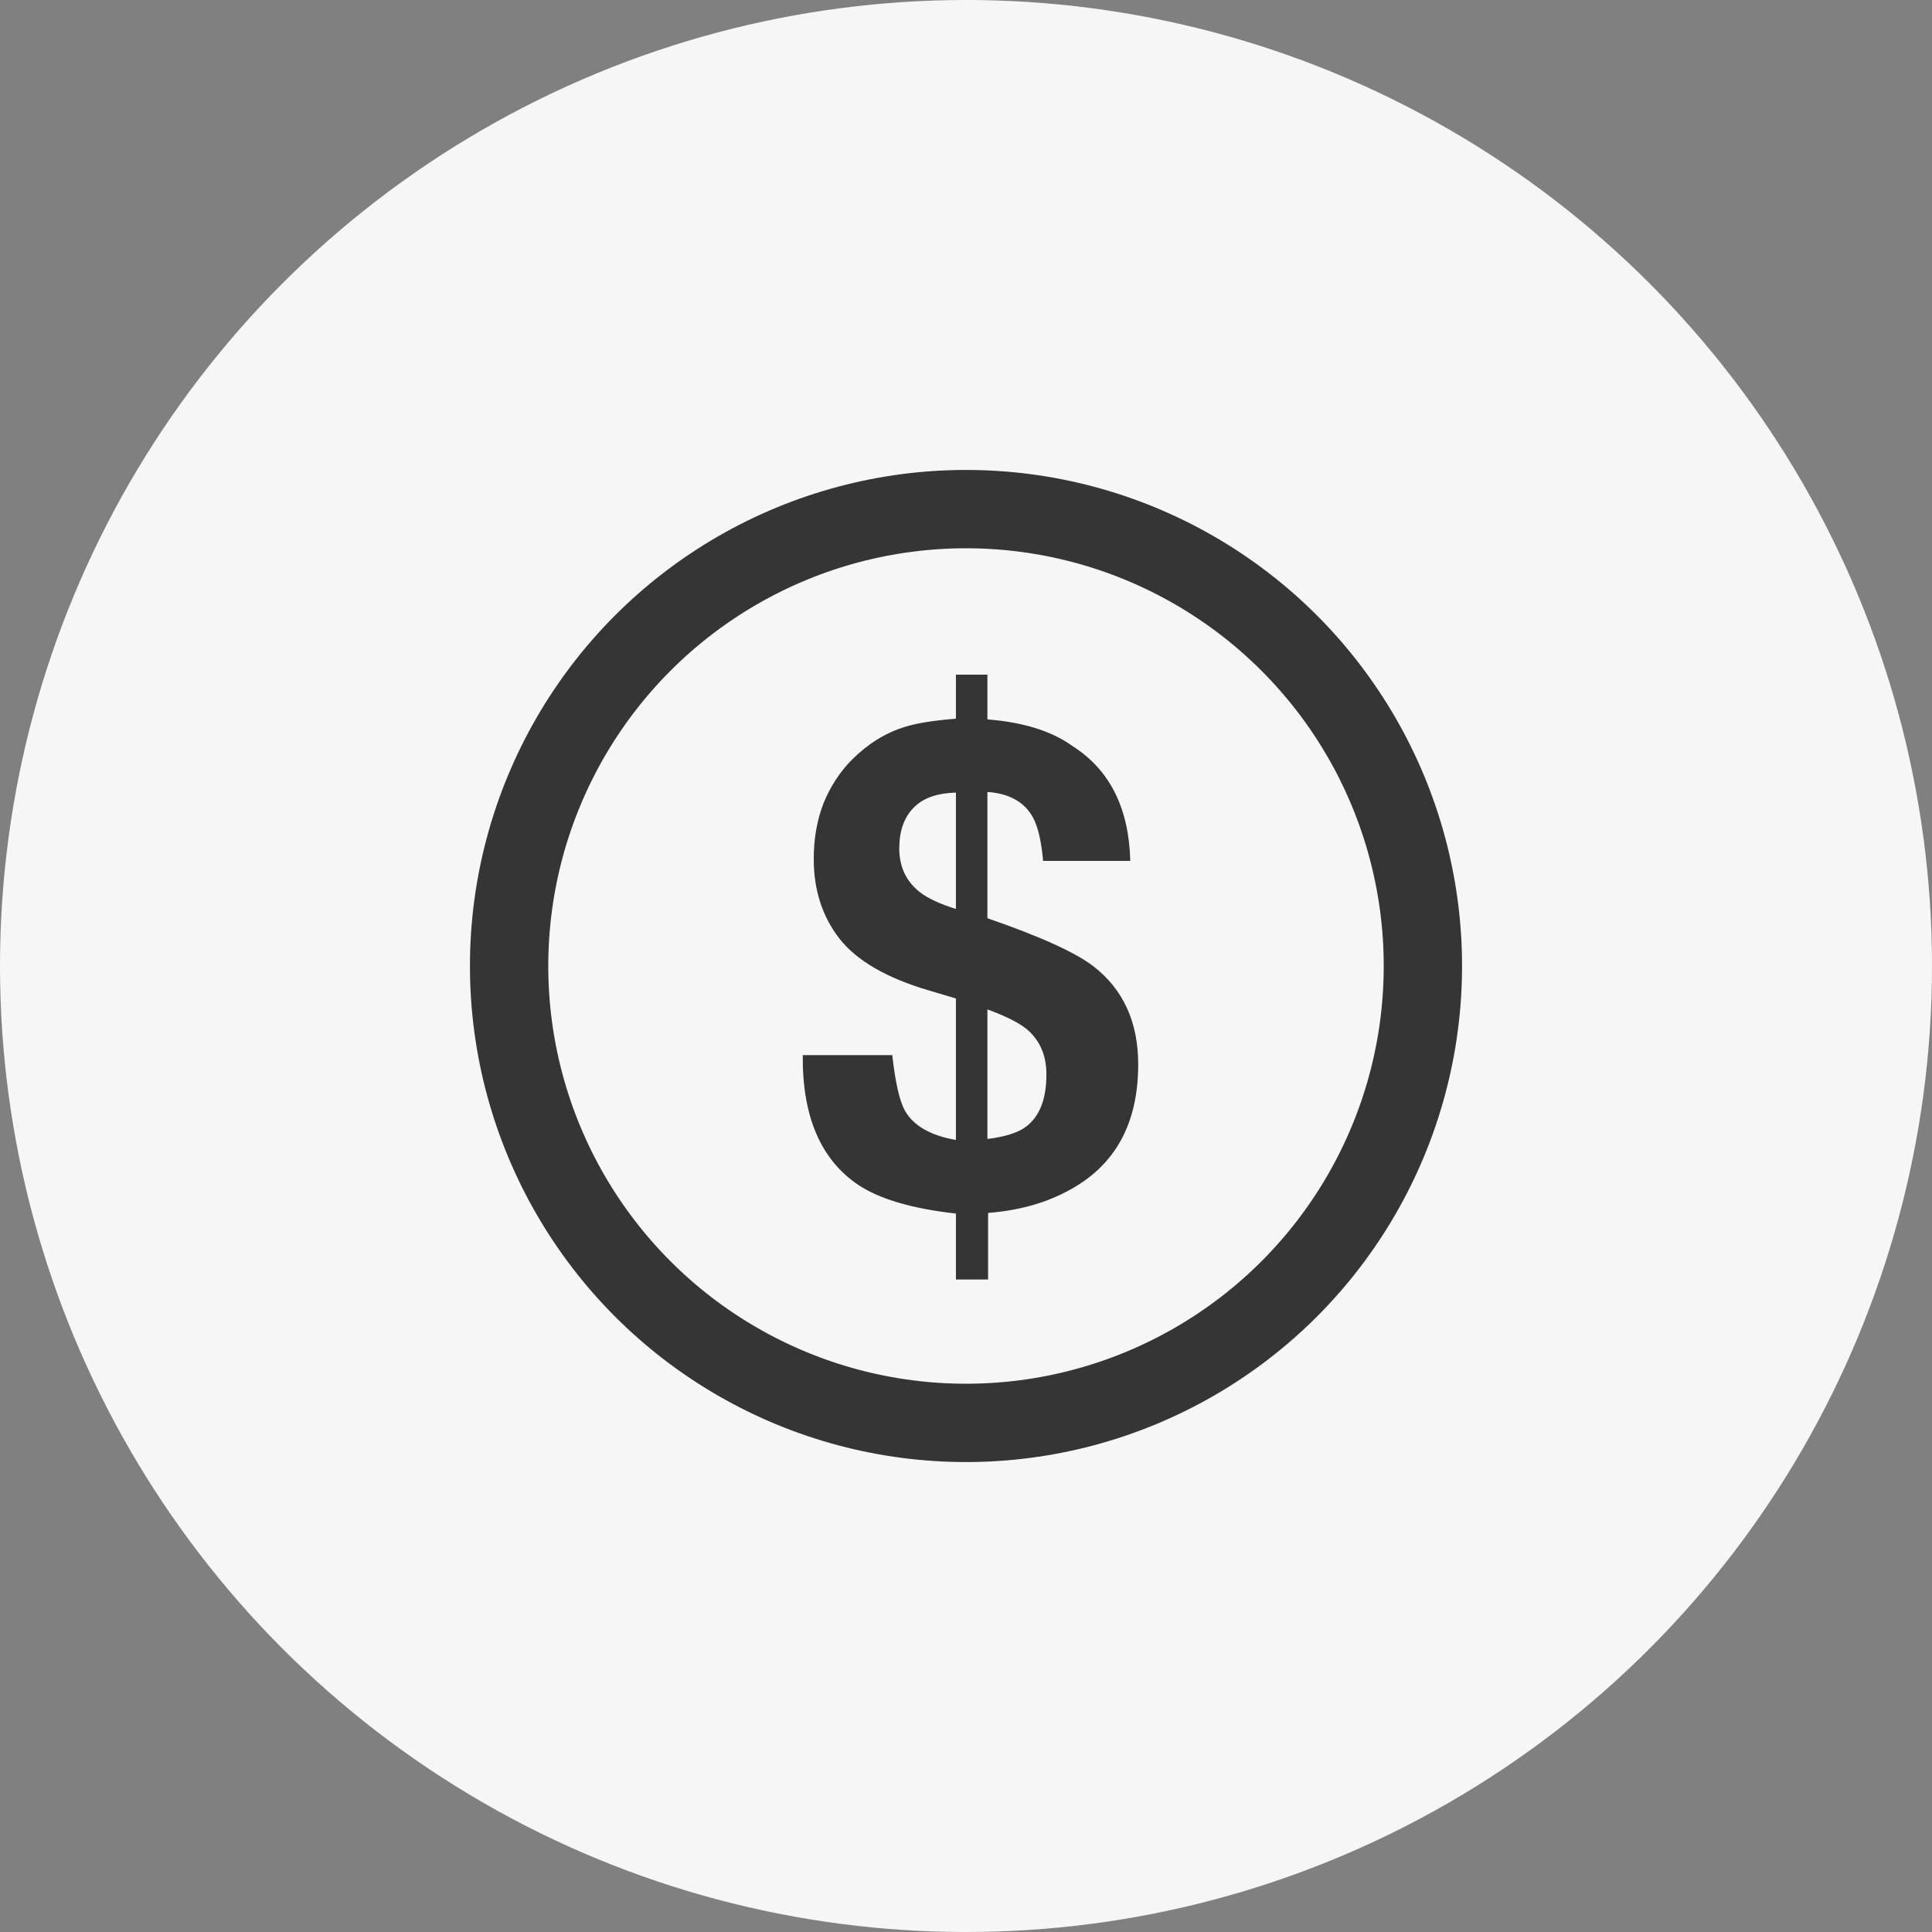
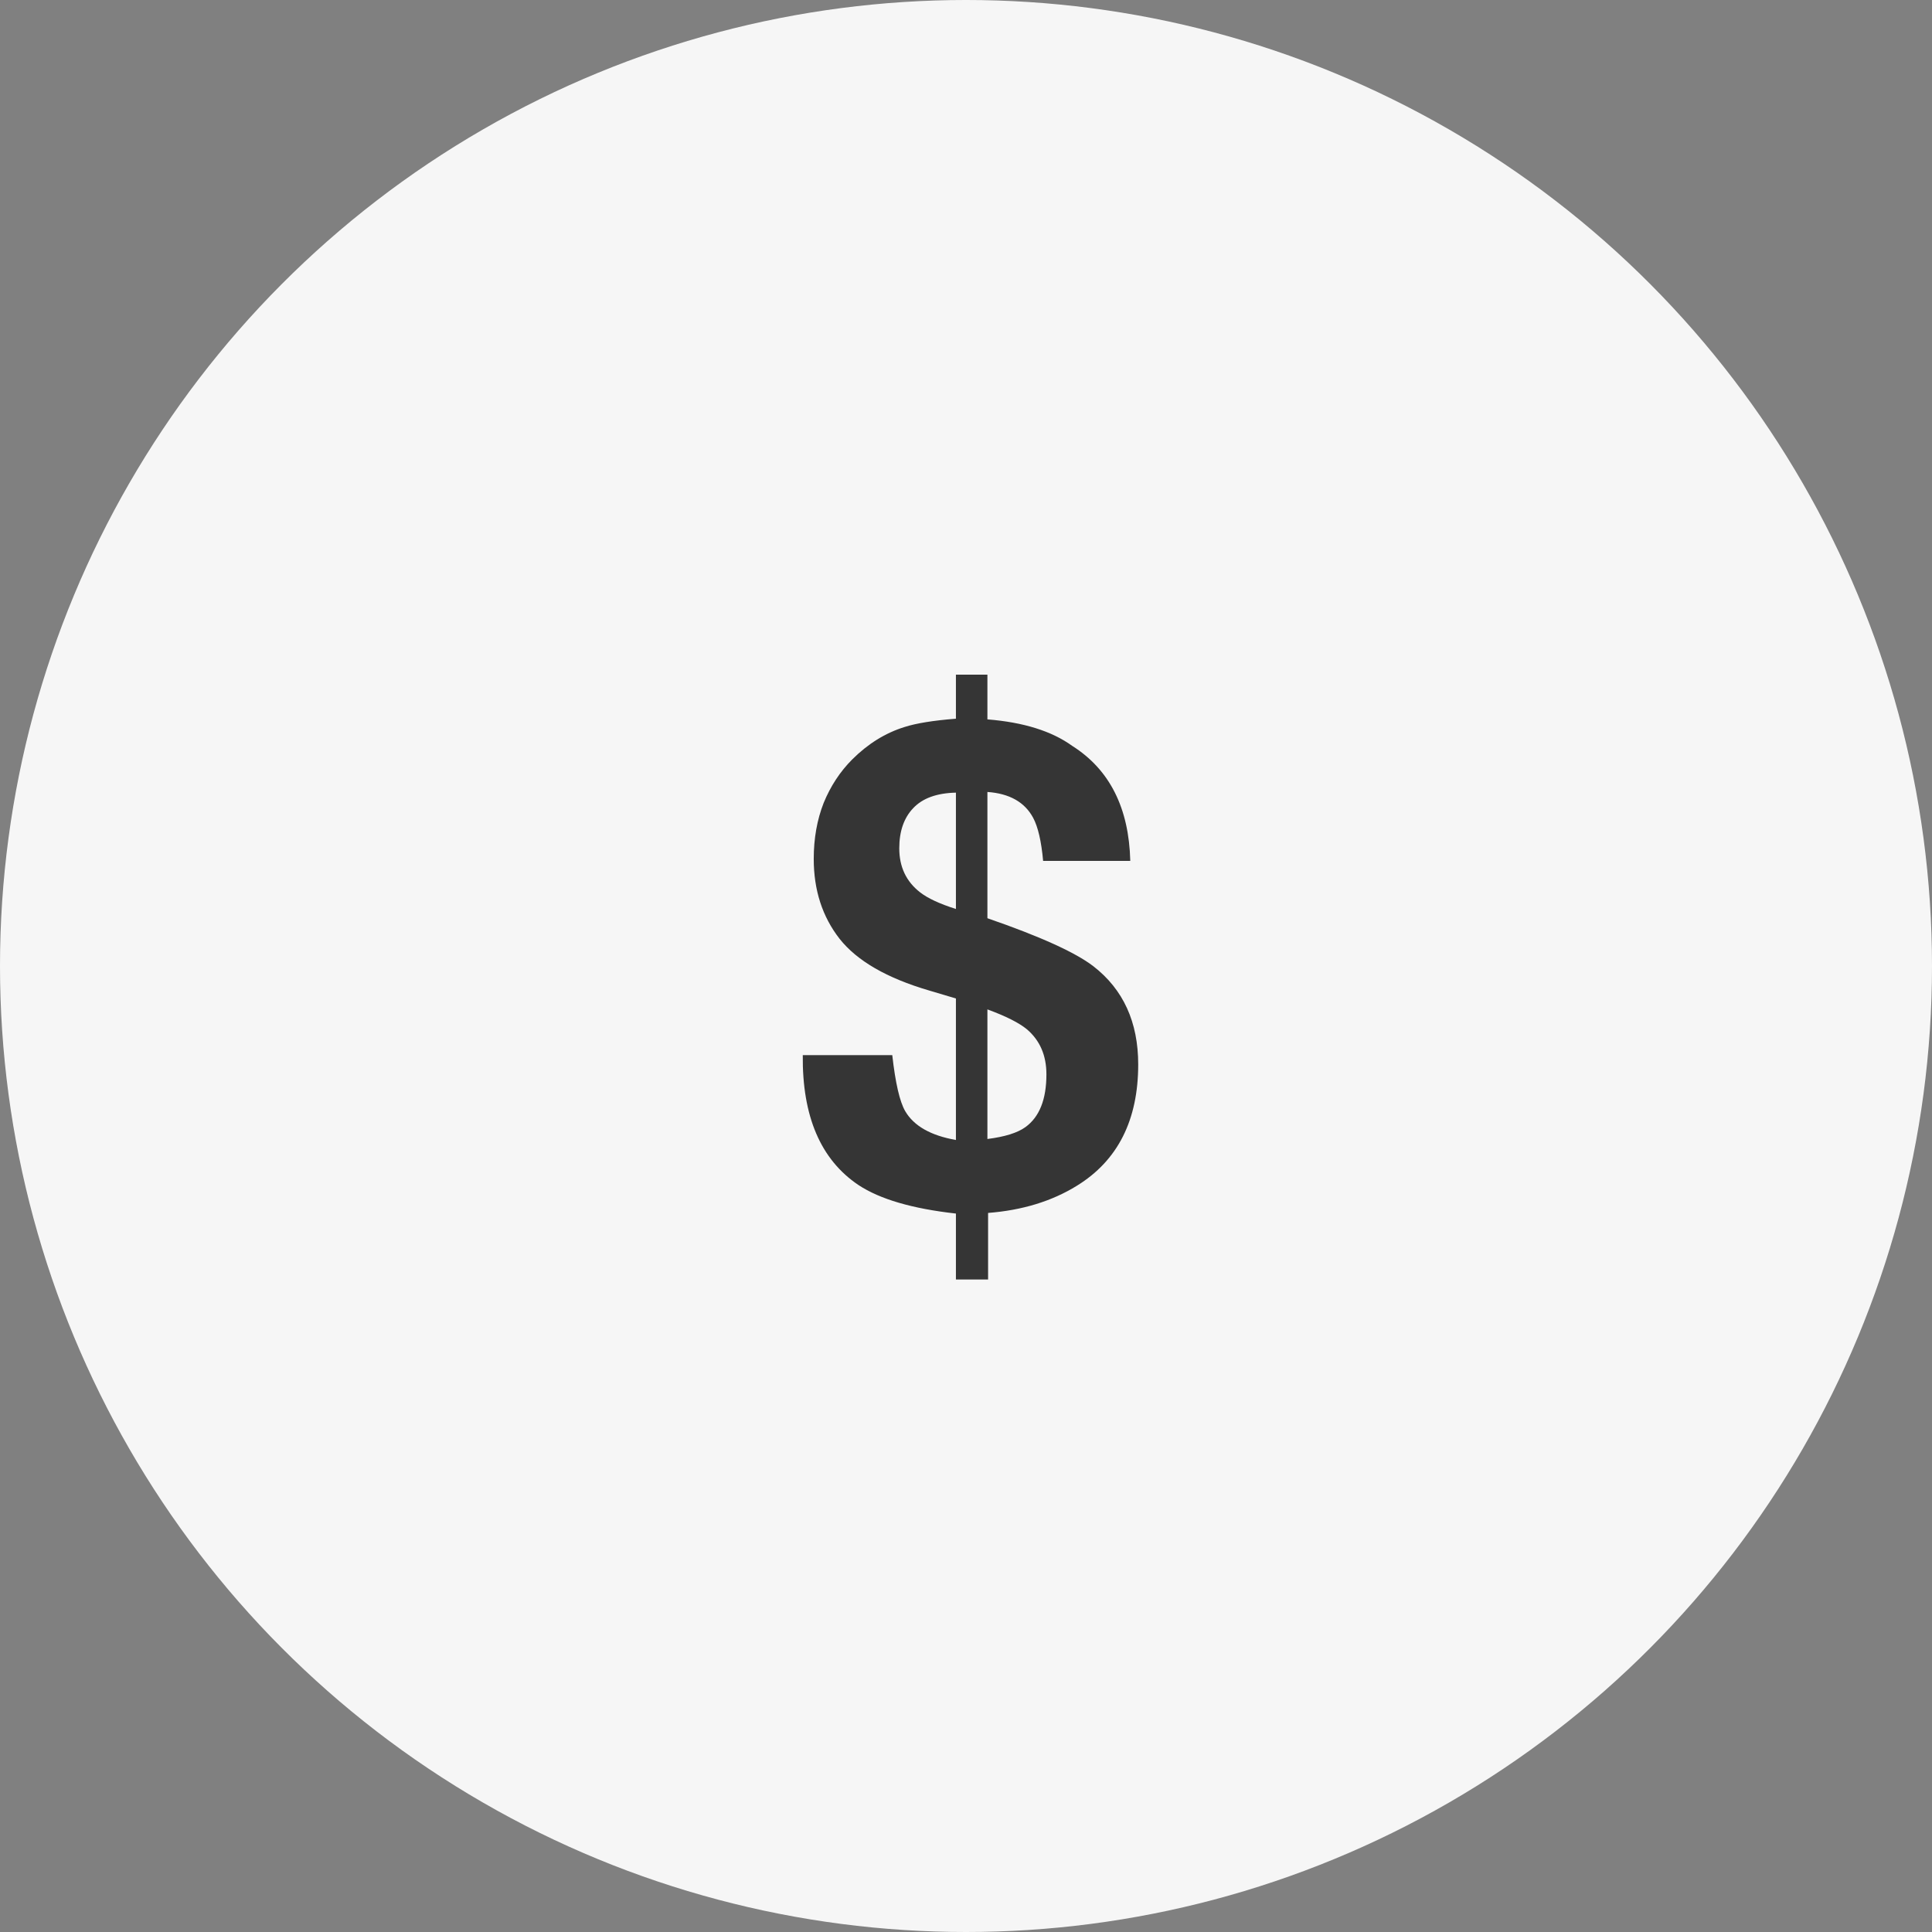
<svg xmlns="http://www.w3.org/2000/svg" width="37" height="37" viewBox="0 0 37 37" fill="none">
  <rect x="0" y="0" width="37" height="37" fill="#808080" stroke="none" />
  <circle cx="18.5" cy="18.5" r="18.5" fill="#F6F6F6" />
-   <circle cx="18.5" cy="18.5" r="8.75" stroke="#353535" stroke-width="1.5" />
  <path d="M17.793 18.969C16.985 18.732 16.413 18.402 16.079 17.979C15.749 17.556 15.584 17.046 15.584 16.449C15.584 16.056 15.648 15.698 15.774 15.377C15.906 15.055 16.088 14.778 16.32 14.545C16.621 14.245 16.955 14.037 17.323 13.923C17.547 13.851 17.875 13.798 18.307 13.764V12.92H18.91V13.777C19.6 13.832 20.142 14.001 20.535 14.285C21.25 14.738 21.621 15.472 21.646 16.487H19.977C19.943 16.111 19.879 15.836 19.786 15.662C19.625 15.362 19.333 15.197 18.91 15.167V17.585C19.917 17.933 20.594 18.239 20.941 18.506C21.513 18.95 21.798 19.576 21.798 20.385C21.798 21.451 21.407 22.226 20.624 22.708C20.146 23.004 19.579 23.178 18.923 23.229V24.504H18.307V23.241C17.474 23.148 16.851 22.966 16.441 22.695C15.717 22.209 15.362 21.379 15.374 20.207H17.088C17.148 20.74 17.23 21.098 17.336 21.28C17.501 21.563 17.825 21.747 18.307 21.832V19.122L17.793 18.969ZM18.91 19.331V21.813C19.244 21.771 19.488 21.695 19.64 21.584C19.907 21.39 20.04 21.053 20.04 20.575C20.04 20.211 19.915 19.924 19.666 19.712C19.517 19.589 19.266 19.462 18.91 19.331ZM18.307 17.408V15.18C17.939 15.188 17.666 15.288 17.488 15.478C17.311 15.664 17.222 15.92 17.222 16.246C17.222 16.602 17.355 16.883 17.622 17.09C17.77 17.205 17.998 17.31 18.307 17.408Z" fill="#353535" />
</svg>